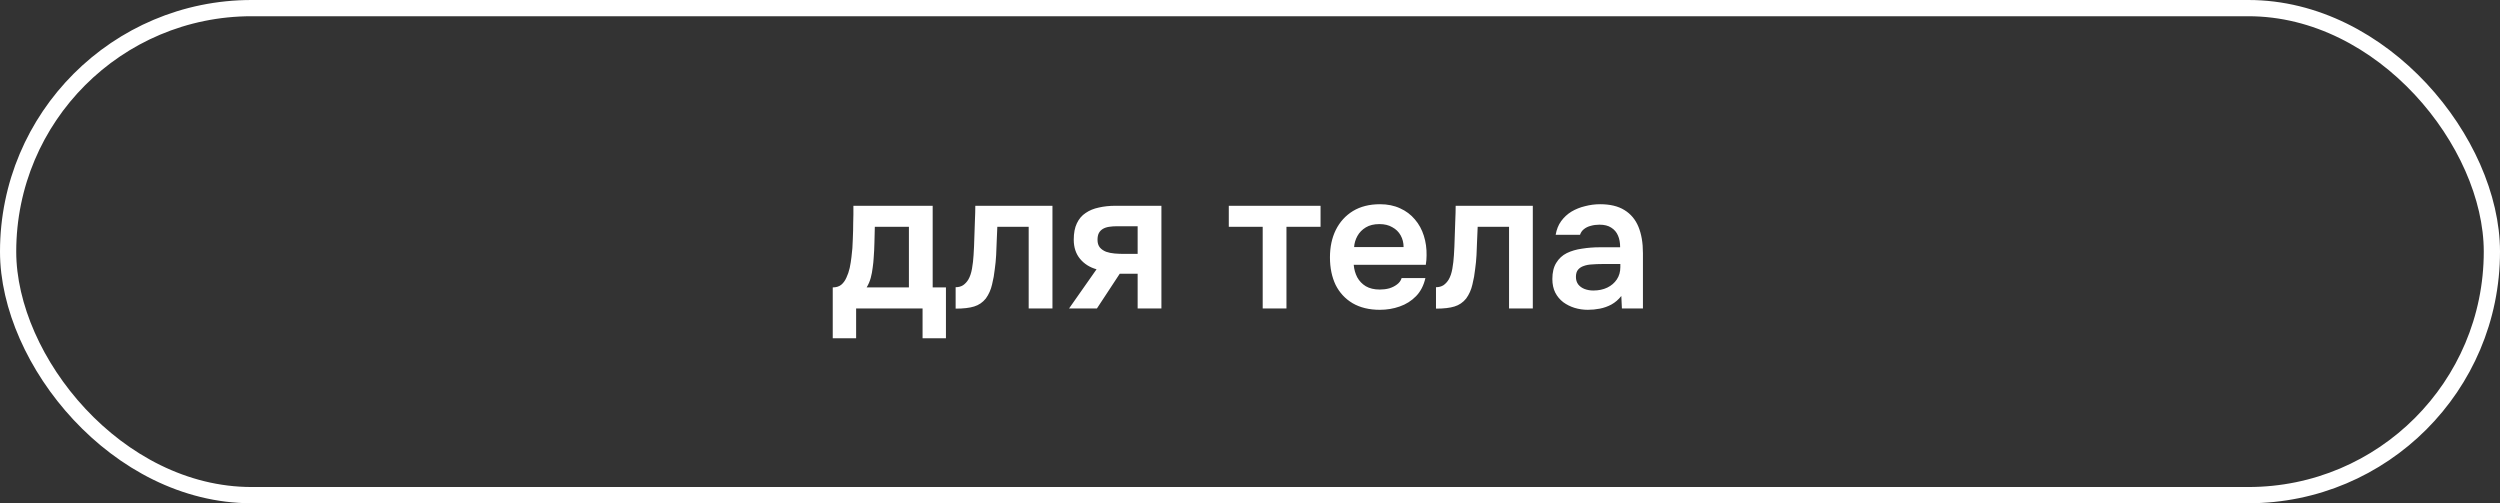
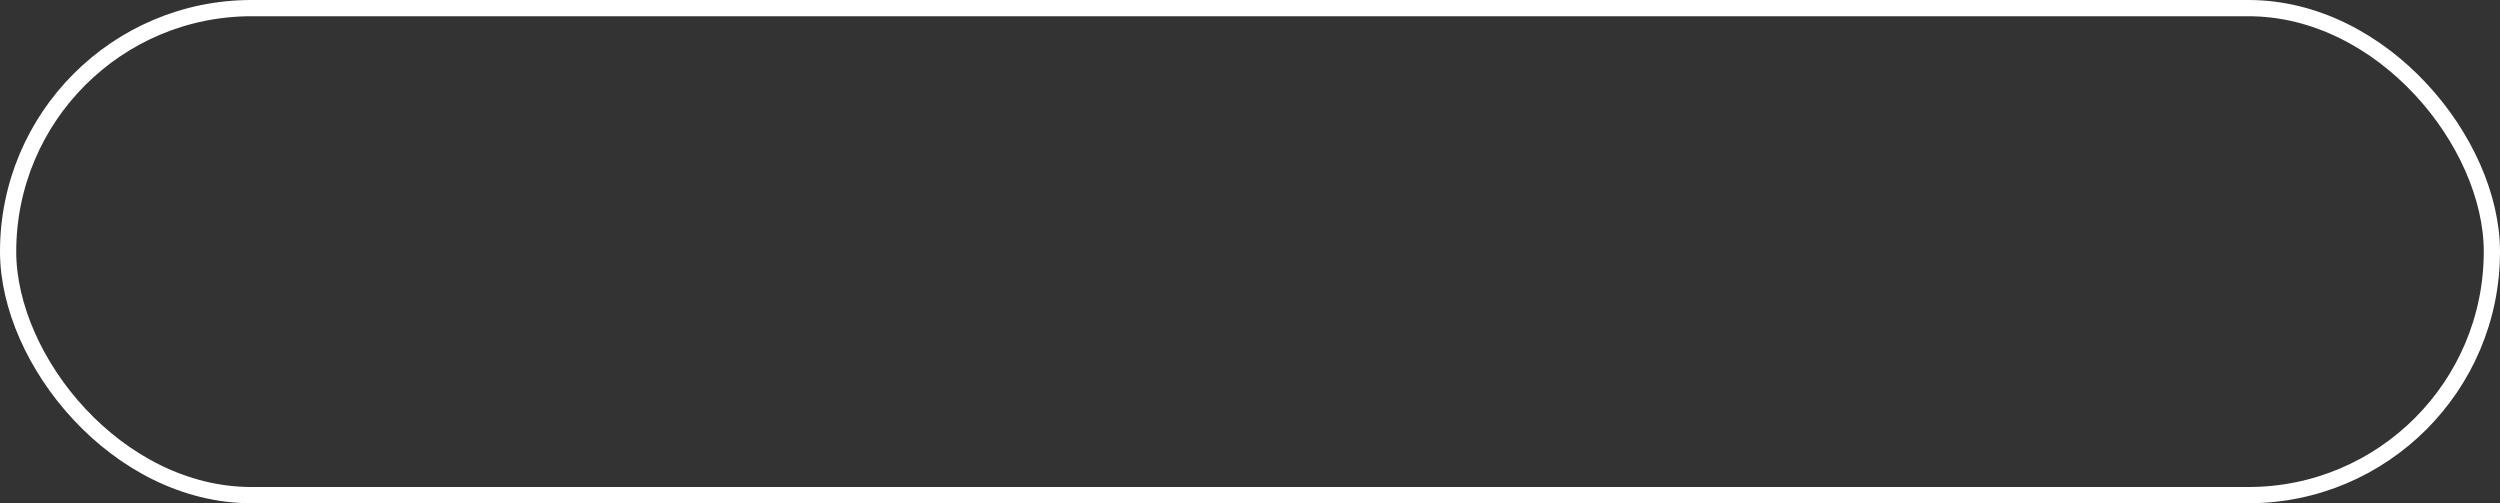
<svg xmlns="http://www.w3.org/2000/svg" width="154" height="31" viewBox="0 0 154 31" fill="none">
  <rect x="0" y="0" width="154" height="31" fill="#333333" stroke="none" />
  <rect x="0.5" y="0.5" width="153" height="30" rx="15" stroke="white" />
-   <path d="M51.297 20.836V17.704C51.505 17.704 51.678 17.652 51.813 17.548C51.95 17.436 52.057 17.288 52.138 17.104C52.225 16.92 52.294 16.72 52.342 16.504C52.389 16.28 52.425 16.056 52.45 15.832C52.498 15.472 52.526 15.104 52.533 14.728C52.55 14.344 52.557 14.016 52.557 13.744C52.566 13.568 52.569 13.392 52.569 13.216C52.569 13.032 52.569 12.852 52.569 12.676H57.453V17.704H58.27V20.836H56.83V19H52.737V20.836H51.297ZM53.386 17.704H55.989V13.972H53.889C53.882 14.268 53.873 14.588 53.865 14.932C53.858 15.268 53.842 15.588 53.818 15.892C53.809 16.068 53.789 16.264 53.758 16.48C53.733 16.696 53.694 16.908 53.638 17.116C53.581 17.324 53.498 17.52 53.386 17.704ZM58.867 19.012V17.692C59.043 17.692 59.195 17.652 59.323 17.572C59.451 17.484 59.559 17.368 59.647 17.224C59.751 17.048 59.827 16.824 59.875 16.552C59.923 16.28 59.955 16.004 59.971 15.724C59.995 15.364 60.011 15.004 60.019 14.644C60.035 14.276 60.047 13.924 60.055 13.588C60.071 13.244 60.079 12.94 60.079 12.676H64.831V19H63.367V13.972H61.435C61.427 14.236 61.415 14.516 61.399 14.812C61.391 15.108 61.379 15.408 61.363 15.712C61.347 16.008 61.319 16.296 61.279 16.576C61.247 16.888 61.191 17.204 61.111 17.524C61.039 17.844 60.911 18.132 60.727 18.388C60.535 18.628 60.295 18.792 60.007 18.88C59.727 18.968 59.347 19.012 58.867 19.012ZM65.855 19L67.547 16.588C67.123 16.468 66.783 16.252 66.527 15.94C66.271 15.628 66.143 15.236 66.143 14.764C66.143 14.356 66.207 14.02 66.335 13.756C66.463 13.484 66.643 13.272 66.875 13.12C67.107 12.96 67.379 12.848 67.691 12.784C68.003 12.712 68.343 12.676 68.711 12.676H71.543V19H70.079V16.864H68.975L67.571 19H65.855ZM69.227 15.64H70.079V13.936H68.819C68.635 13.936 68.467 13.948 68.315 13.972C68.163 13.996 68.035 14.04 67.931 14.104C67.827 14.168 67.747 14.252 67.691 14.356C67.635 14.46 67.607 14.6 67.607 14.776C67.607 14.968 67.655 15.124 67.751 15.244C67.847 15.356 67.975 15.444 68.135 15.508C68.295 15.564 68.471 15.6 68.663 15.616C68.855 15.632 69.043 15.64 69.227 15.64ZM77.782 19V13.972H75.694V12.676H81.346V13.972H79.246V19H77.782ZM84.997 19.084C84.341 19.084 83.781 18.948 83.317 18.676C82.861 18.404 82.513 18.028 82.273 17.548C82.041 17.06 81.925 16.496 81.925 15.856C81.925 15.216 82.045 14.652 82.285 14.164C82.533 13.668 82.885 13.28 83.341 13C83.805 12.72 84.361 12.58 85.009 12.58C85.473 12.58 85.885 12.664 86.245 12.832C86.605 12.992 86.909 13.22 87.157 13.516C87.405 13.804 87.589 14.14 87.709 14.524C87.829 14.9 87.885 15.304 87.877 15.736C87.877 15.832 87.873 15.928 87.865 16.024C87.857 16.112 87.845 16.208 87.829 16.312H83.389C83.413 16.592 83.485 16.848 83.605 17.08C83.733 17.312 83.909 17.496 84.133 17.632C84.365 17.768 84.653 17.836 84.997 17.836C85.197 17.836 85.389 17.812 85.573 17.764C85.757 17.708 85.917 17.628 86.053 17.524C86.197 17.42 86.293 17.288 86.341 17.128H87.805C87.701 17.584 87.509 17.956 87.229 18.244C86.949 18.532 86.613 18.744 86.221 18.88C85.837 19.016 85.429 19.084 84.997 19.084ZM83.413 15.22H86.461C86.461 14.956 86.401 14.716 86.281 14.5C86.161 14.284 85.989 14.116 85.765 13.996C85.549 13.868 85.285 13.804 84.973 13.804C84.637 13.804 84.357 13.872 84.133 14.008C83.909 14.144 83.737 14.32 83.617 14.536C83.497 14.752 83.429 14.98 83.413 15.22ZM88.457 19.012V17.692C88.633 17.692 88.785 17.652 88.913 17.572C89.041 17.484 89.149 17.368 89.237 17.224C89.341 17.048 89.417 16.824 89.465 16.552C89.513 16.28 89.545 16.004 89.561 15.724C89.585 15.364 89.601 15.004 89.609 14.644C89.625 14.276 89.637 13.924 89.645 13.588C89.661 13.244 89.669 12.94 89.669 12.676H94.421V19H92.957V13.972H91.025C91.017 14.236 91.005 14.516 90.989 14.812C90.981 15.108 90.969 15.408 90.953 15.712C90.937 16.008 90.909 16.296 90.869 16.576C90.837 16.888 90.781 17.204 90.701 17.524C90.629 17.844 90.501 18.132 90.317 18.388C90.125 18.628 89.885 18.792 89.597 18.88C89.317 18.968 88.937 19.012 88.457 19.012ZM97.809 19.084C97.529 19.084 97.257 19.044 96.993 18.964C96.737 18.884 96.505 18.768 96.297 18.616C96.089 18.456 95.925 18.26 95.805 18.028C95.685 17.788 95.625 17.508 95.625 17.188C95.625 16.78 95.705 16.448 95.865 16.192C96.025 15.928 96.241 15.728 96.513 15.592C96.793 15.456 97.109 15.364 97.461 15.316C97.813 15.26 98.181 15.232 98.565 15.232H99.801C99.801 14.952 99.757 14.712 99.669 14.512C99.581 14.304 99.441 14.14 99.249 14.02C99.065 13.9 98.825 13.84 98.529 13.84C98.337 13.84 98.157 13.864 97.989 13.912C97.829 13.952 97.689 14.02 97.569 14.116C97.457 14.204 97.377 14.32 97.329 14.464H95.829C95.885 14.136 95.997 13.856 96.165 13.624C96.341 13.384 96.553 13.188 96.801 13.036C97.057 12.884 97.337 12.772 97.641 12.7C97.945 12.62 98.253 12.58 98.565 12.58C99.181 12.58 99.681 12.7 100.065 12.94C100.457 13.18 100.745 13.524 100.929 13.972C101.113 14.42 101.205 14.96 101.205 15.592V19H99.909L99.873 18.232C99.697 18.456 99.493 18.632 99.261 18.76C99.037 18.88 98.801 18.964 98.553 19.012C98.305 19.06 98.057 19.084 97.809 19.084ZM98.145 17.896C98.473 17.896 98.761 17.836 99.009 17.716C99.257 17.596 99.453 17.428 99.597 17.212C99.741 16.996 99.813 16.744 99.813 16.456V16.264H98.673C98.465 16.264 98.265 16.272 98.073 16.288C97.881 16.296 97.709 16.328 97.557 16.384C97.413 16.432 97.297 16.508 97.209 16.612C97.121 16.716 97.077 16.864 97.077 17.056C97.077 17.24 97.125 17.396 97.221 17.524C97.317 17.644 97.445 17.736 97.605 17.8C97.773 17.864 97.953 17.896 98.145 17.896Z" fill="white" />
</svg>